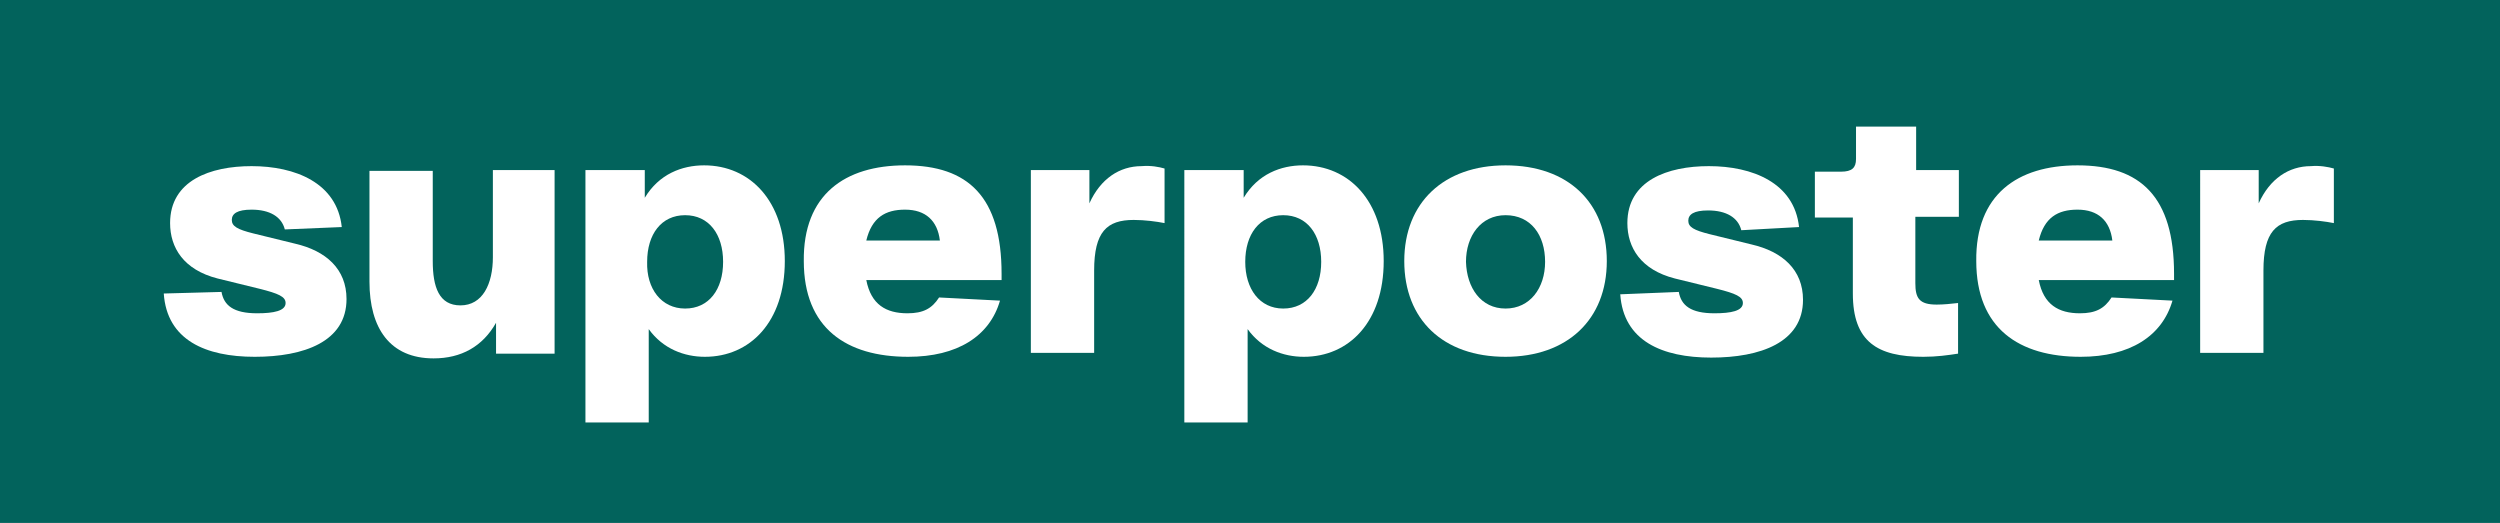
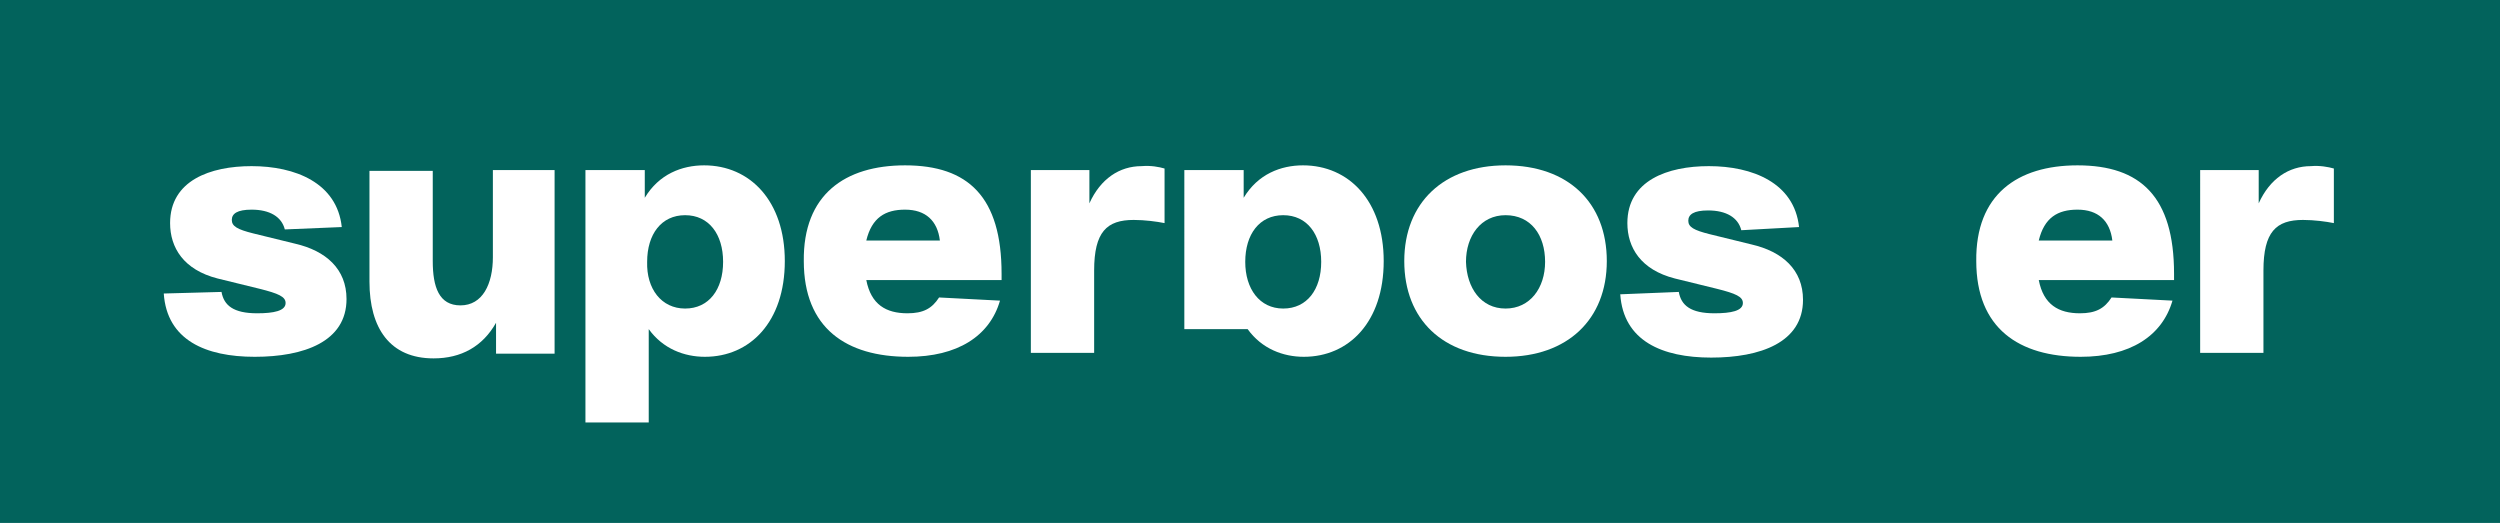
<svg xmlns="http://www.w3.org/2000/svg" version="1.1" id="Layer_1" x="0px" y="0px" viewBox="0 0 316 66.1" style="enable-background:new 0 0 316 66.1;" xml:space="preserve">
  <style type="text/css">
	.st0{fill:#02635C;}
	.st1{fill:#FFFFFF;}
</style>
  <rect class="st0" width="316" height="66.1" />
  <path class="st1" d="M28,36.9c0.3,1.7,1.5,2.7,4.5,2.7c2.1,0,3.6-0.3,3.6-1.3c0-0.8-0.9-1.2-3.3-1.8l-5.3-1.3c-4.3-1.1-6-3.9-6-7  c0-5.4,5.1-7.2,10.3-7.2c5.5,0,10.8,2.1,11.4,7.7L36,29c-0.4-1.6-1.9-2.5-4.2-2.5c-1.8,0-2.5,0.5-2.5,1.3c0,0.8,0.7,1.2,2.7,1.7  l5.3,1.3c3.9,0.9,6.5,3.2,6.5,7c0,5.4-5.4,7.3-11.6,7.3c-6.2,0-11.1-2.1-11.5-8L28,36.9z" />
  <path class="st1" d="M70.1,21.5v23.2h-7.4v-3.9c-1.7,3-4.4,4.5-7.9,4.5c-5.5,0-8.1-3.8-8.1-9.7v-14h8V33c0,3.3,0.8,5.6,3.5,5.6  c2.8,0,4.1-2.7,4.1-6.1V21.5H70.1z" />
  <path class="st1" d="M74.1,21.5h7.4V25c1.8-3,4.7-4.1,7.5-4.1c5.8,0,10.2,4.5,10.2,12.1c0,7.7-4.4,12.1-10.1,12.1  c-2.6,0-5.3-1-7.1-3.5v11.8h-8V21.5z M86.6,39c3,0,4.8-2.4,4.8-5.9c0-3.5-1.8-5.9-4.8-5.9c-3,0-4.8,2.4-4.8,5.9  C81.7,36.5,83.6,39,86.6,39" />
  <path class="st1" d="M114.4,20.9c8,0,12.2,4,12.2,13.7v0.8h-17.1c0.6,3.1,2.5,4.2,5.2,4.2c2,0,3.1-0.6,4-2l7.7,0.4  c-1.3,4.5-5.4,7.1-11.6,7.1c-7.8,0-13.2-3.6-13.2-12.1C101.5,24.6,106.8,20.9,114.4,20.9 M118.8,30.4c-0.3-2.5-1.8-3.9-4.4-3.9  c-2.5,0-4.2,1-4.9,3.9H118.8z" />
  <path class="st1" d="M147.2,21.3v6.9c-1-0.2-2.5-0.4-3.9-0.4c-3.4,0-5,1.5-5,6.4v10.4h-8V21.5h7.4v4.2c1.4-3.1,3.8-4.7,6.6-4.7  C145.5,20.9,146.5,21.1,147.2,21.3" />
-   <path class="st1" d="M149.8,21.5h7.4V25c1.8-3,4.7-4.1,7.5-4.1c5.8,0,10.2,4.5,10.2,12.1c0,7.7-4.4,12.1-10.1,12.1  c-2.6,0-5.3-1-7.1-3.5v11.8h-8V21.5z M162.2,39c3,0,4.8-2.4,4.8-5.9c0-3.5-1.8-5.9-4.8-5.9c-3,0-4.8,2.4-4.8,5.9  C157.4,36.5,159.2,39,162.2,39" />
+   <path class="st1" d="M149.8,21.5h7.4V25c1.8-3,4.7-4.1,7.5-4.1c5.8,0,10.2,4.5,10.2,12.1c0,7.7-4.4,12.1-10.1,12.1  c-2.6,0-5.3-1-7.1-3.5h-8V21.5z M162.2,39c3,0,4.8-2.4,4.8-5.9c0-3.5-1.8-5.9-4.8-5.9c-3,0-4.8,2.4-4.8,5.9  C157.4,36.5,159.2,39,162.2,39" />
  <path class="st1" d="M190.3,20.9c7.9,0,12.8,4.7,12.8,12.1c0,7.4-5,12.1-12.8,12.1c-7.9,0-12.8-4.7-12.8-12.1  C177.5,25.6,182.5,20.9,190.3,20.9 M190.3,39c3.1,0,5-2.6,5-5.9c0-3.4-1.8-5.9-5-5.9c-3.1,0-5,2.6-5,5.9  C185.4,36.4,187.2,39,190.3,39" />
  <path class="st1" d="M212.2,36.9c0.3,1.7,1.5,2.7,4.5,2.7c2.1,0,3.6-0.3,3.6-1.3c0-0.8-0.9-1.2-3.3-1.8l-5.3-1.3c-4.3-1.1-6-3.9-6-7  c0-5.4,5.1-7.2,10.3-7.2c5.5,0,10.8,2.1,11.4,7.7l-7.3,0.4c-0.4-1.6-1.9-2.5-4.2-2.5c-1.8,0-2.5,0.5-2.5,1.3c0,0.8,0.7,1.2,2.7,1.7  l5.3,1.3c3.9,0.9,6.5,3.2,6.5,7c0,5.4-5.4,7.3-11.6,7.3c-6.2,0-11.1-2.1-11.5-8L212.2,36.9z" />
-   <path class="st1" d="M242.1,27.4v8.4c0,1.9,0.5,2.7,2.7,2.7c0.9,0,1.8-0.1,2.7-0.2v6.4c-1.3,0.2-2.7,0.4-4.4,0.4  c-5.8,0-8.9-1.9-8.9-8v-9.6h-4.8v-5.8h3.3c1.4,0,1.9-0.5,1.9-1.6V16h7.6v5.5h5.4v5.9H242.1z" />
  <path class="st1" d="M262.6,20.9c8,0,12.2,4,12.2,13.7v0.8h-17.1c0.6,3.1,2.5,4.2,5.2,4.2c2,0,3.1-0.6,4-2l7.7,0.4  c-1.3,4.5-5.4,7.1-11.6,7.1c-7.8,0-13.2-3.6-13.2-12.1C249.7,24.6,255,20.9,262.6,20.9 M267,30.4c-0.3-2.5-1.8-3.9-4.4-3.9  c-2.5,0-4.2,1-4.9,3.9H267z" />
  <path class="st1" d="M295,21.3v6.9c-1-0.2-2.5-0.4-3.9-0.4c-3.4,0-5,1.5-5,6.4v10.4h-8V21.5h7.4v4.2c1.4-3.1,3.8-4.7,6.6-4.7  C293.2,20.9,294.3,21.1,295,21.3" />
</svg>